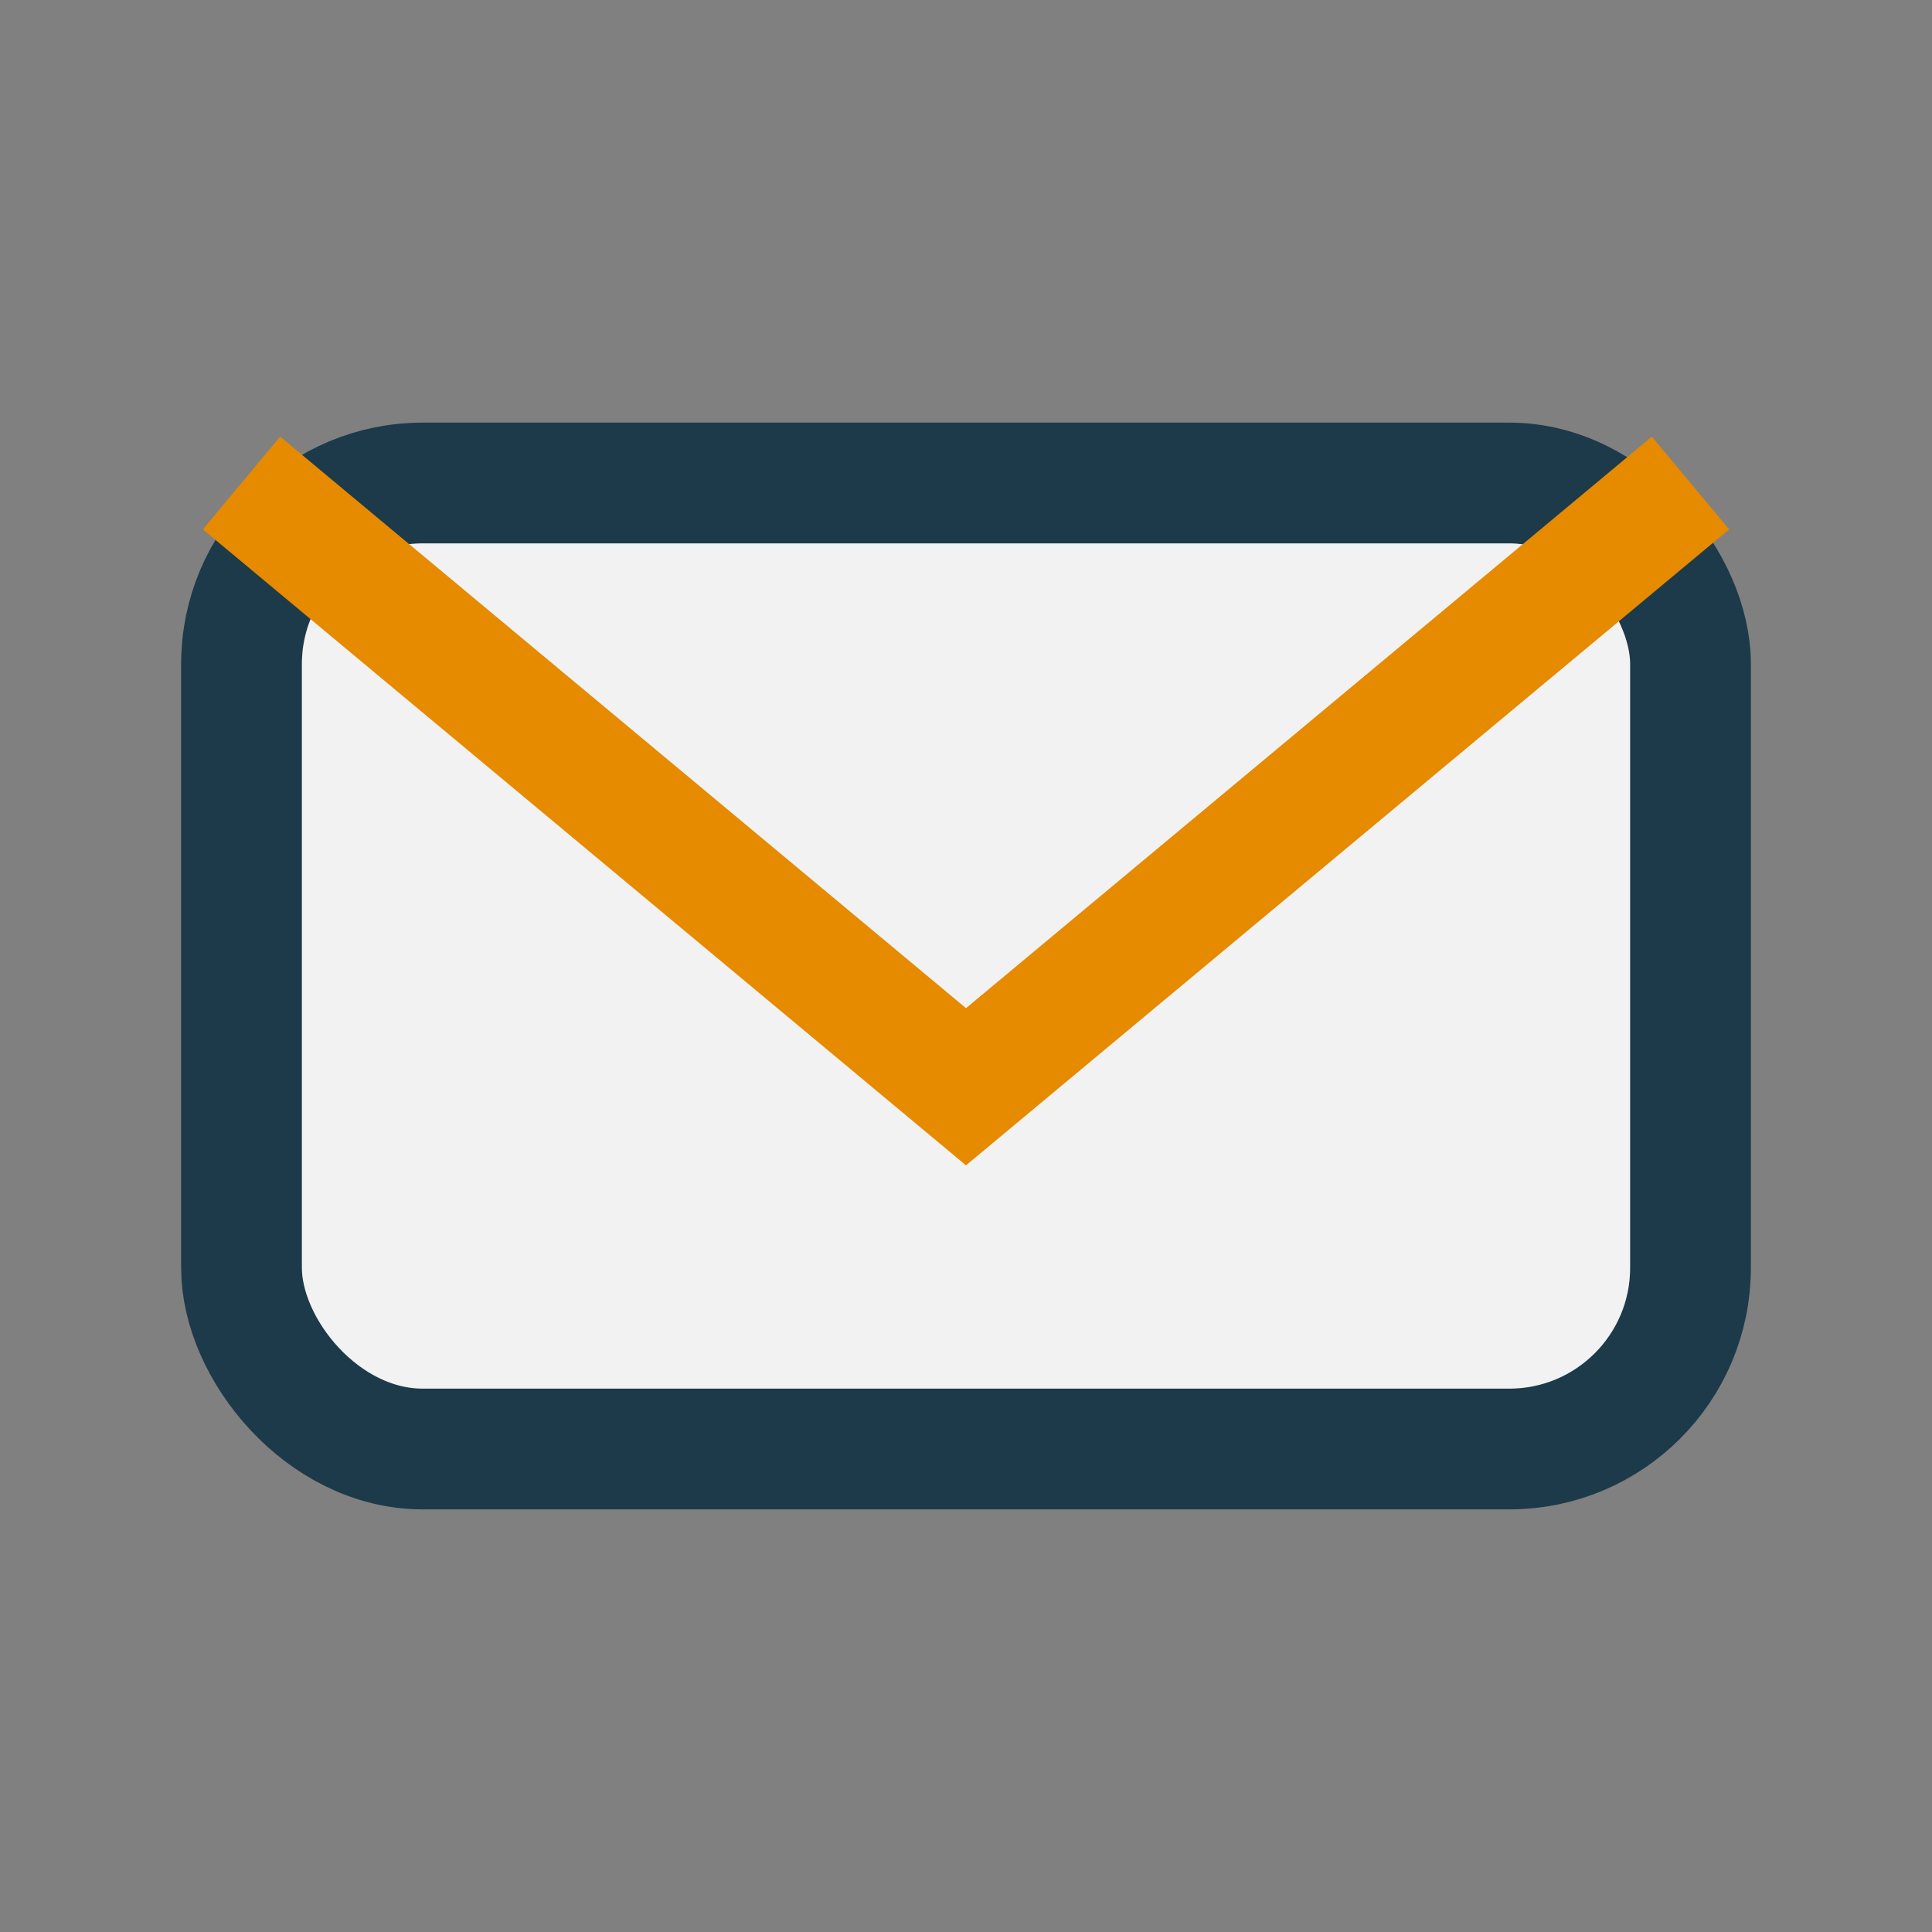
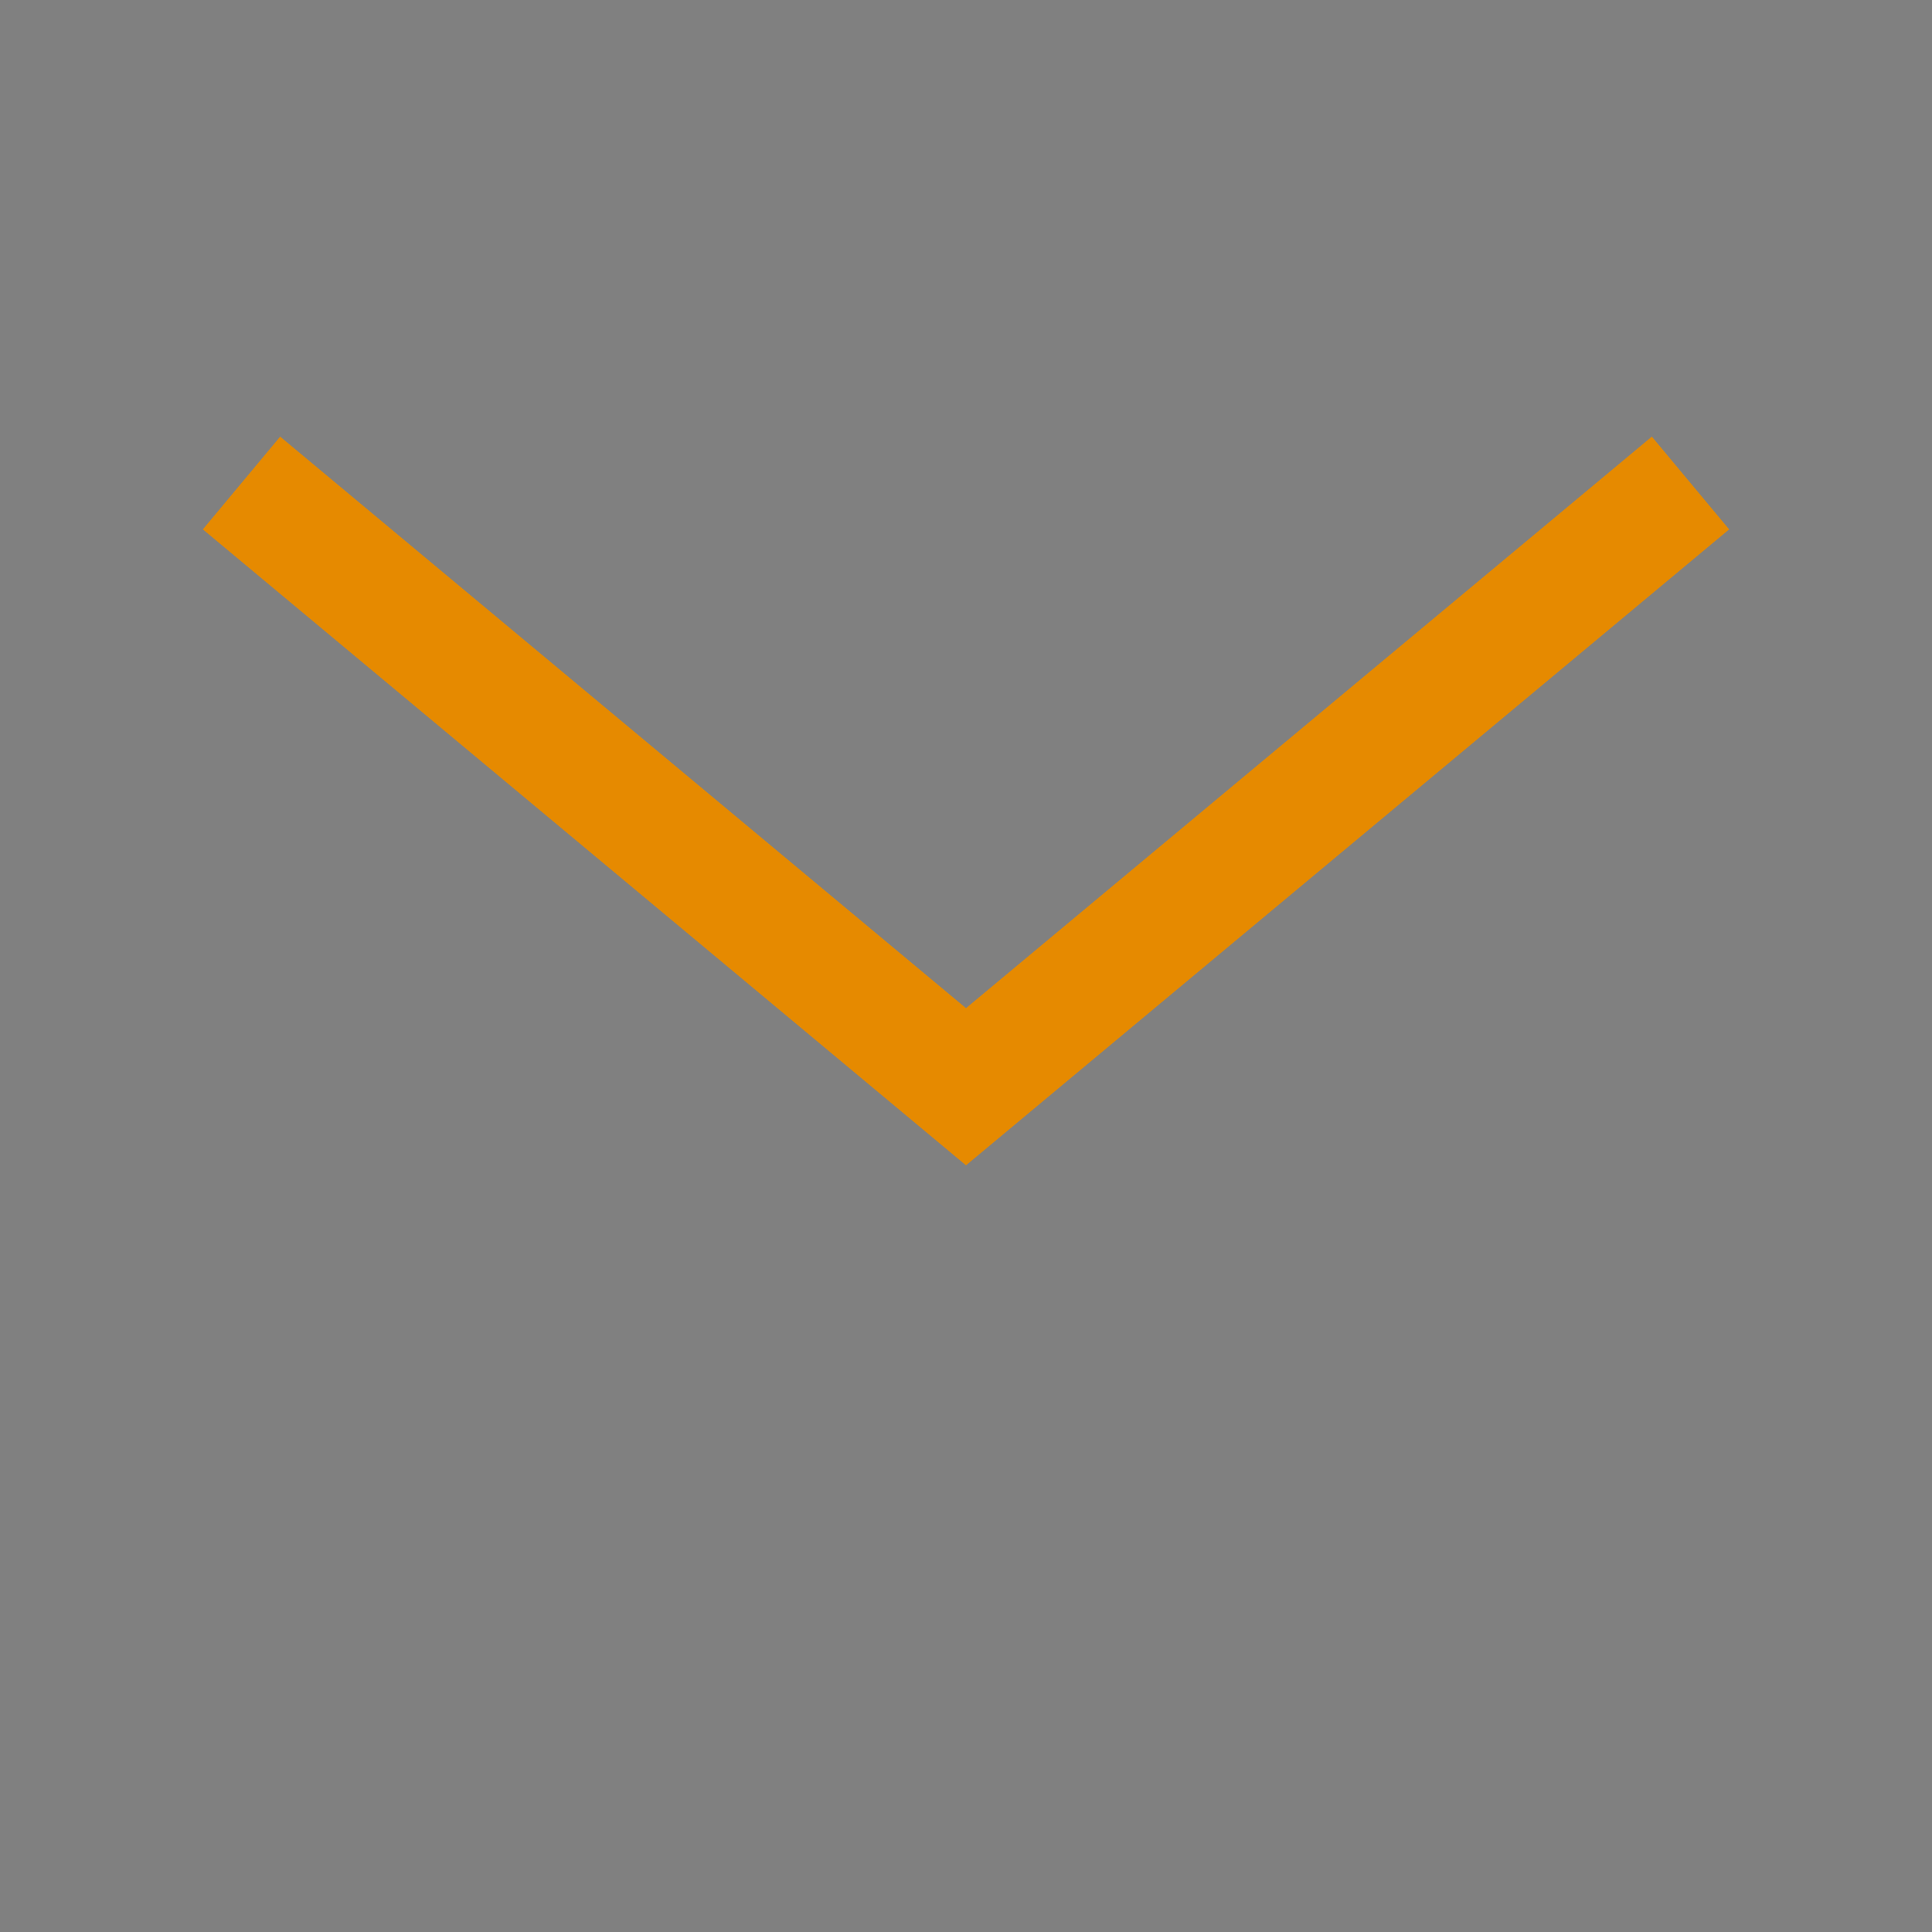
<svg xmlns="http://www.w3.org/2000/svg" width="32" height="32" viewBox="0 0 32 32">
  <rect x="0" y="0" width="32" height="32" fill="#808080" stroke="none" />
-   <rect x="4" y="8" width="24" height="16" rx="3" fill="#F2F2F2" stroke="#1C3A4A" stroke-width="2" />
  <path d="M4 8l12 10 12-10" stroke="#E68A00" stroke-width="2" fill="none" />
</svg>